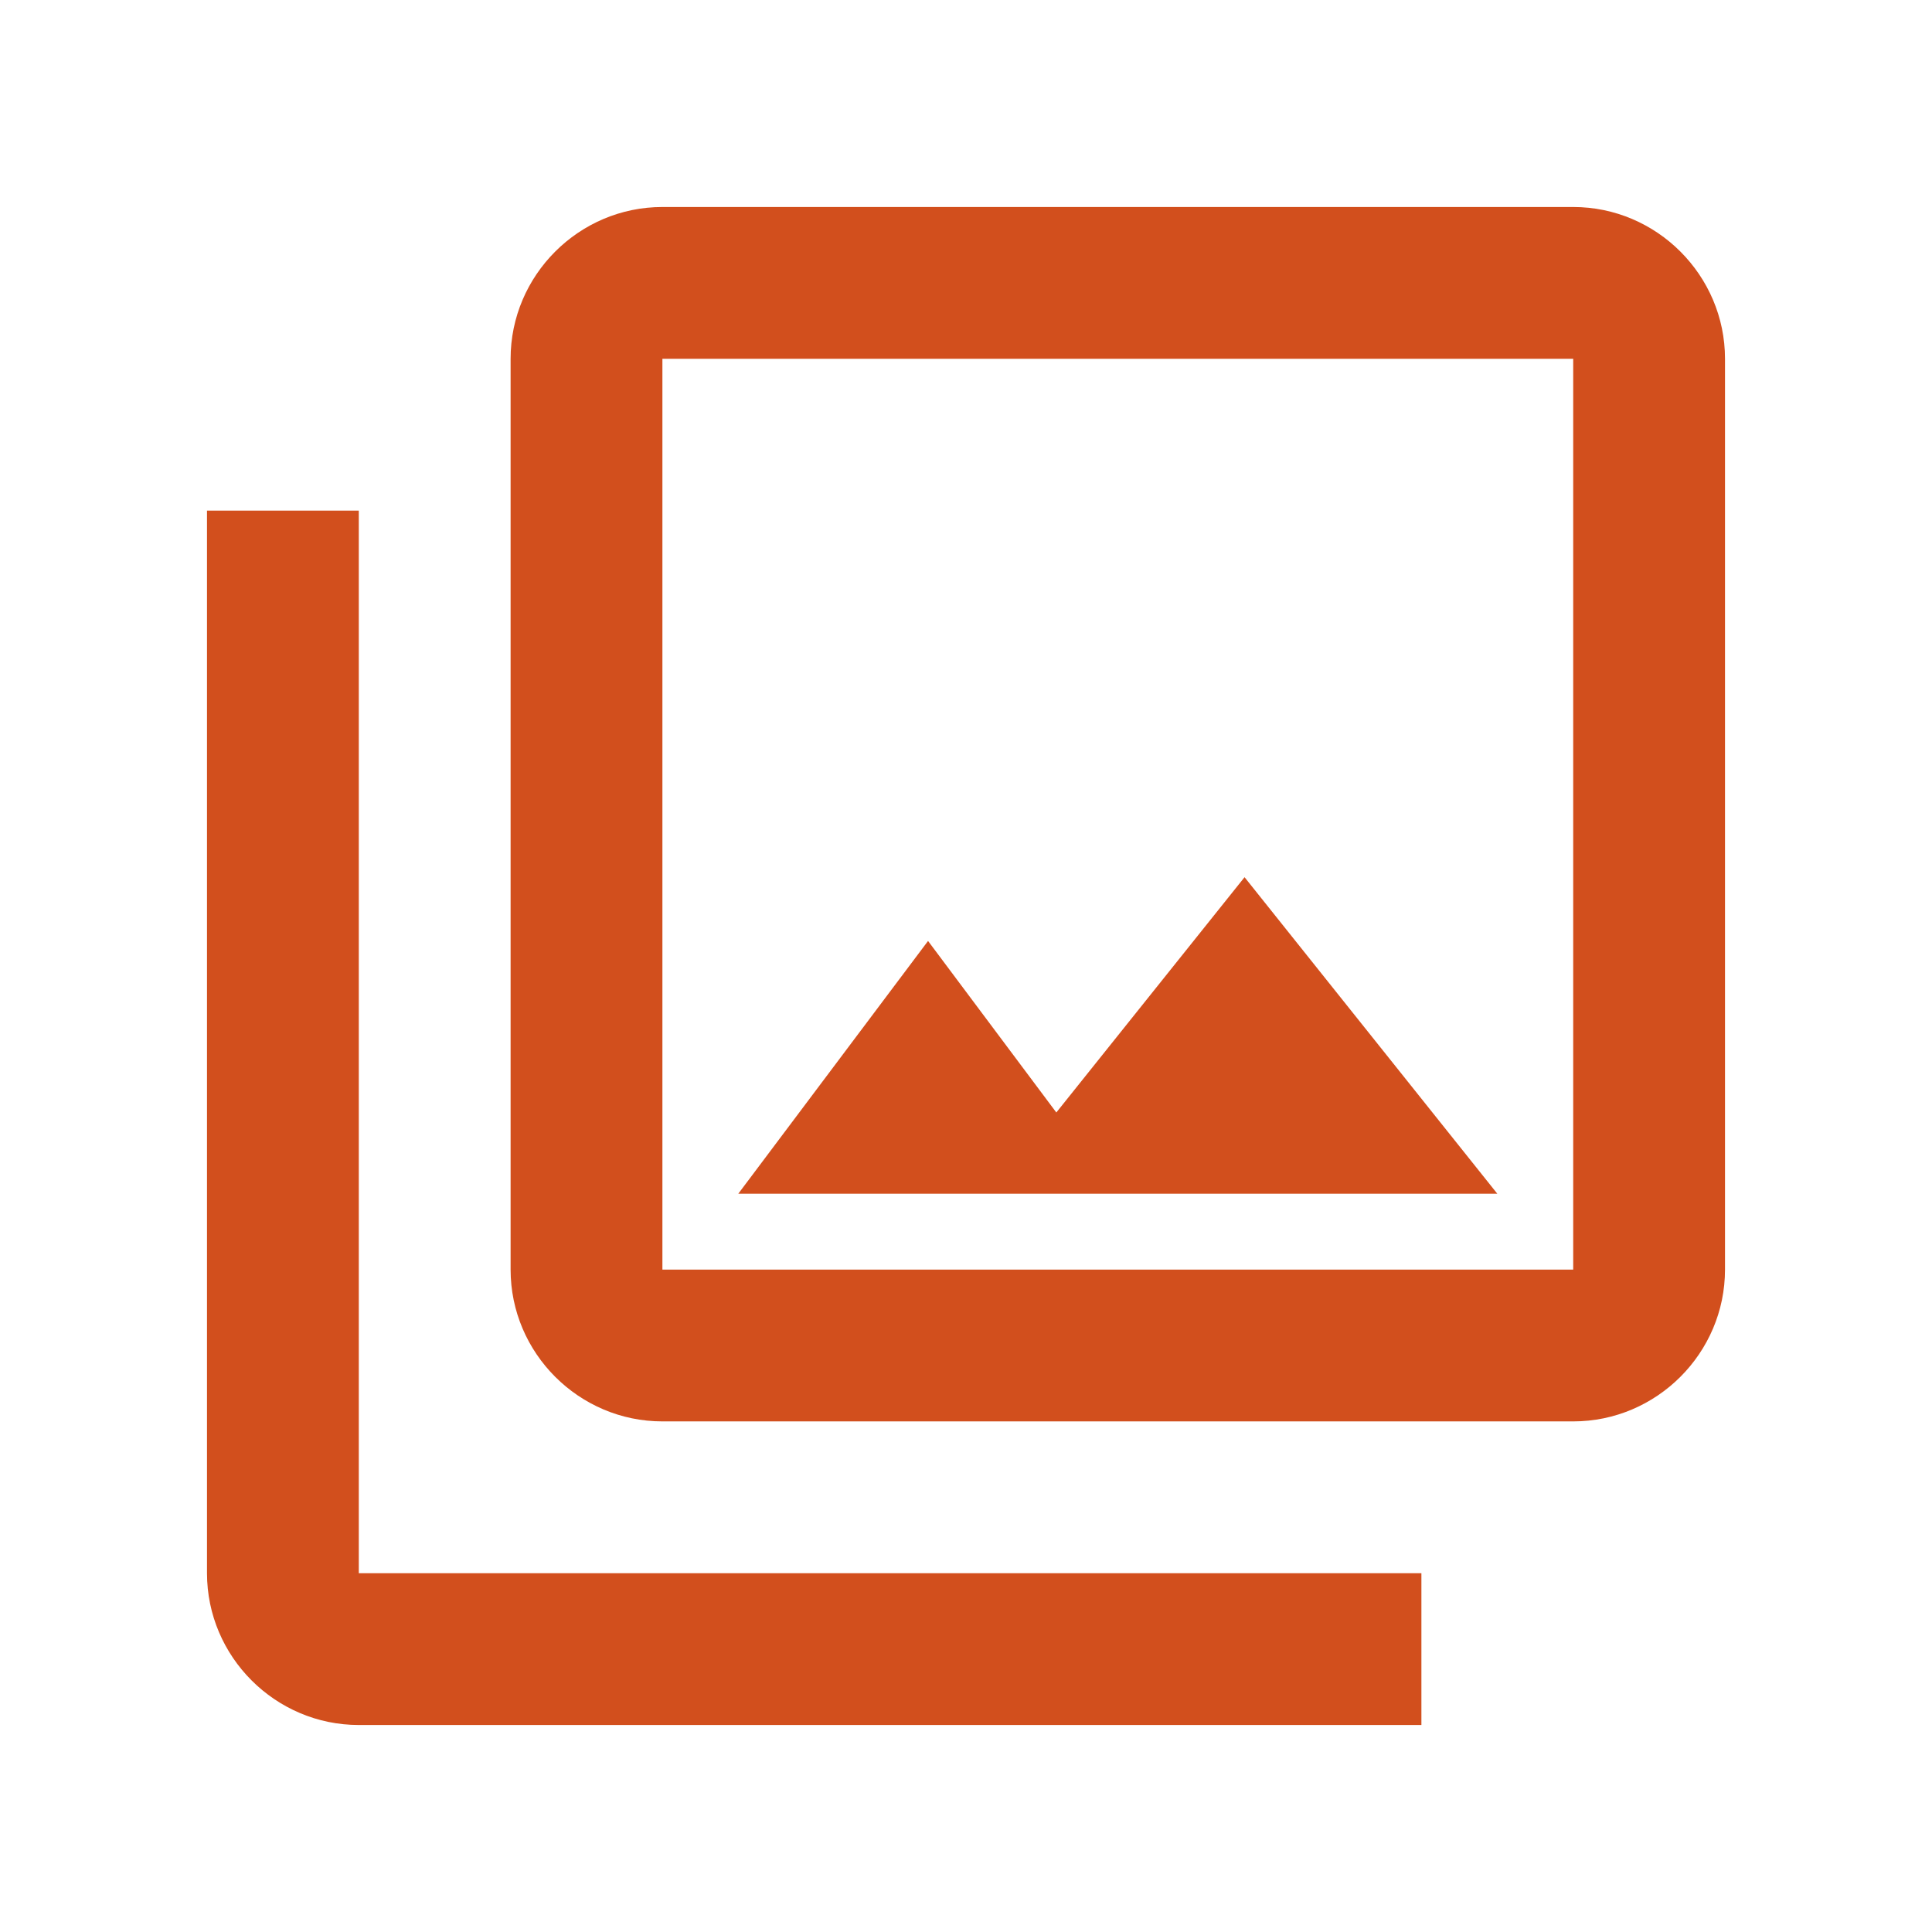
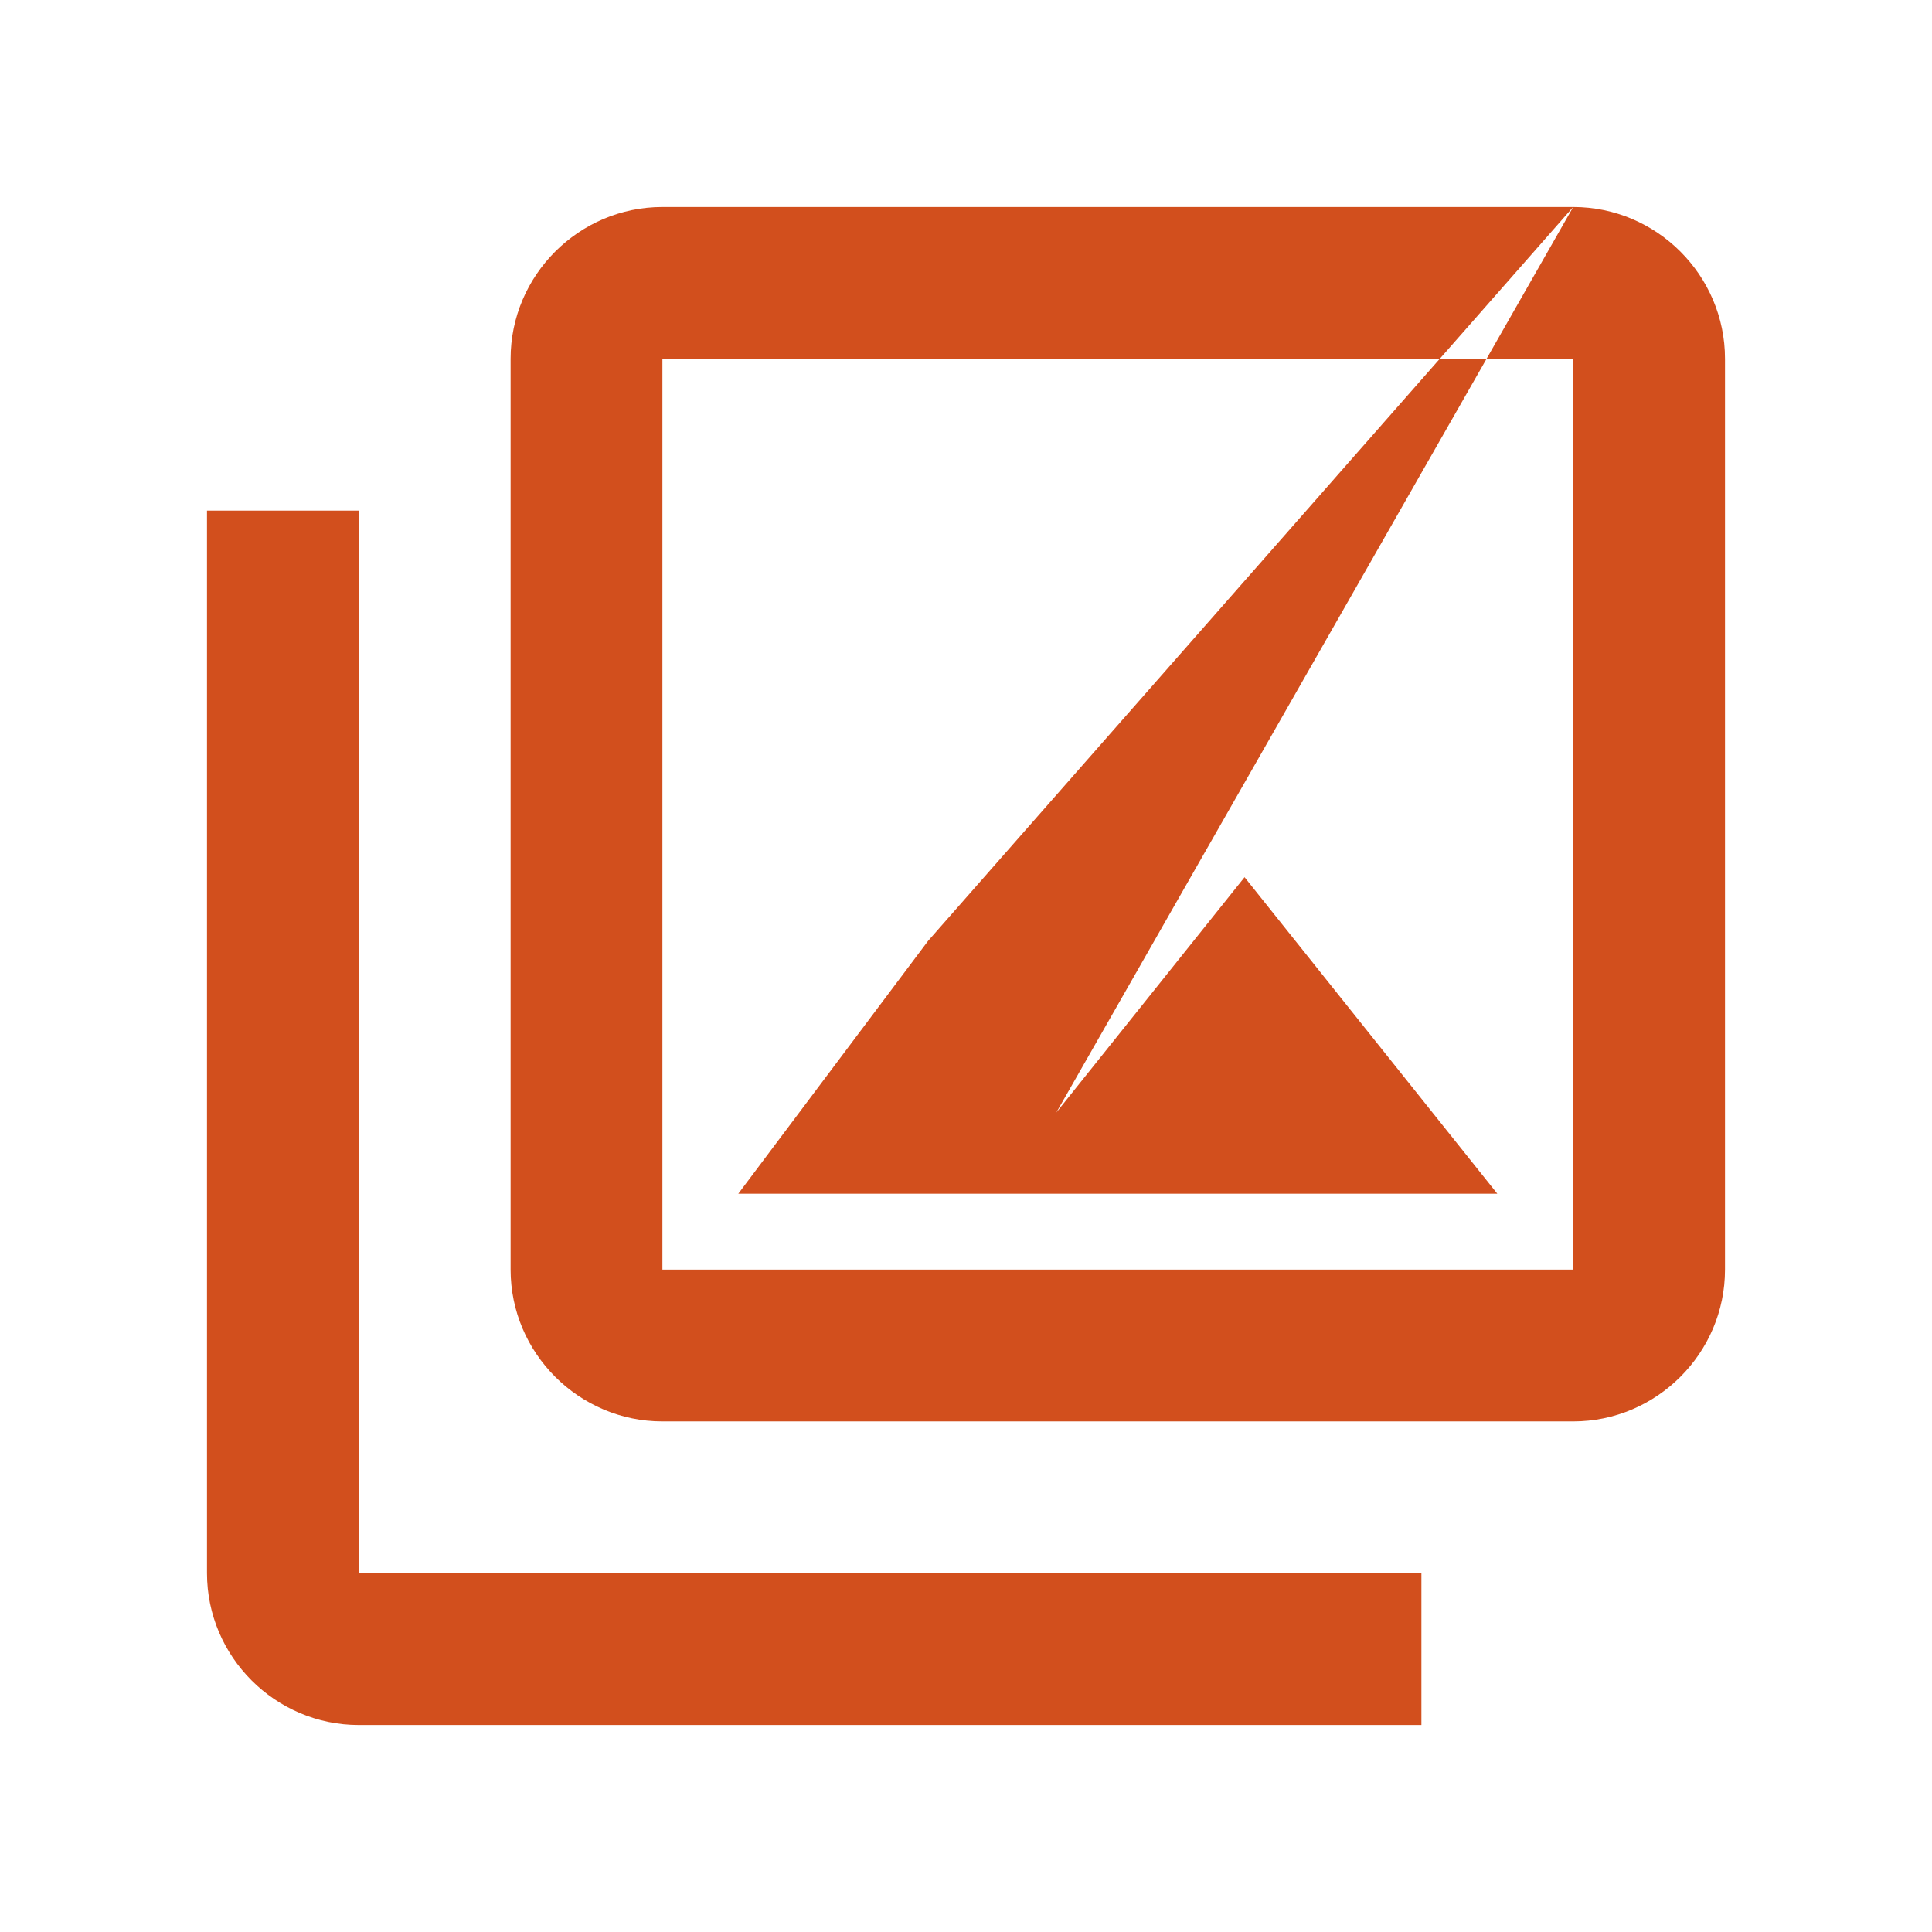
<svg xmlns="http://www.w3.org/2000/svg" width="28" height="28" viewBox="0 0 28 28" fill="none">
-   <path d="M22.8 5.2V18.4H9.6V5.2H22.8ZM22.8 3H9.6C8.39 3 7.4 3.99 7.4 5.2V18.4C7.4 19.61 8.39 20.6 9.6 20.6H22.8C24.01 20.6 25 19.61 25 18.4V5.2C25 3.99 24.01 3 22.8 3ZM13.45 13.637L15.309 16.123L18.037 12.713L21.7 17.3H10.7L13.45 13.637ZM3 7.4V22.8C3 24.01 3.99 25 5.2 25H20.6V22.8H5.2V7.4H3Z" fill="#D24F1D" />
+   <path d="M22.8 5.2V18.4H9.6V5.2H22.8ZM22.8 3H9.6C8.39 3 7.4 3.99 7.4 5.2V18.4C7.4 19.61 8.39 20.6 9.6 20.6H22.8C24.01 20.6 25 19.61 25 18.4V5.2C25 3.99 24.01 3 22.8 3ZL15.309 16.123L18.037 12.713L21.7 17.3H10.7L13.45 13.637ZM3 7.4V22.8C3 24.01 3.99 25 5.2 25H20.6V22.8H5.2V7.4H3Z" fill="#D24F1D" />
</svg>